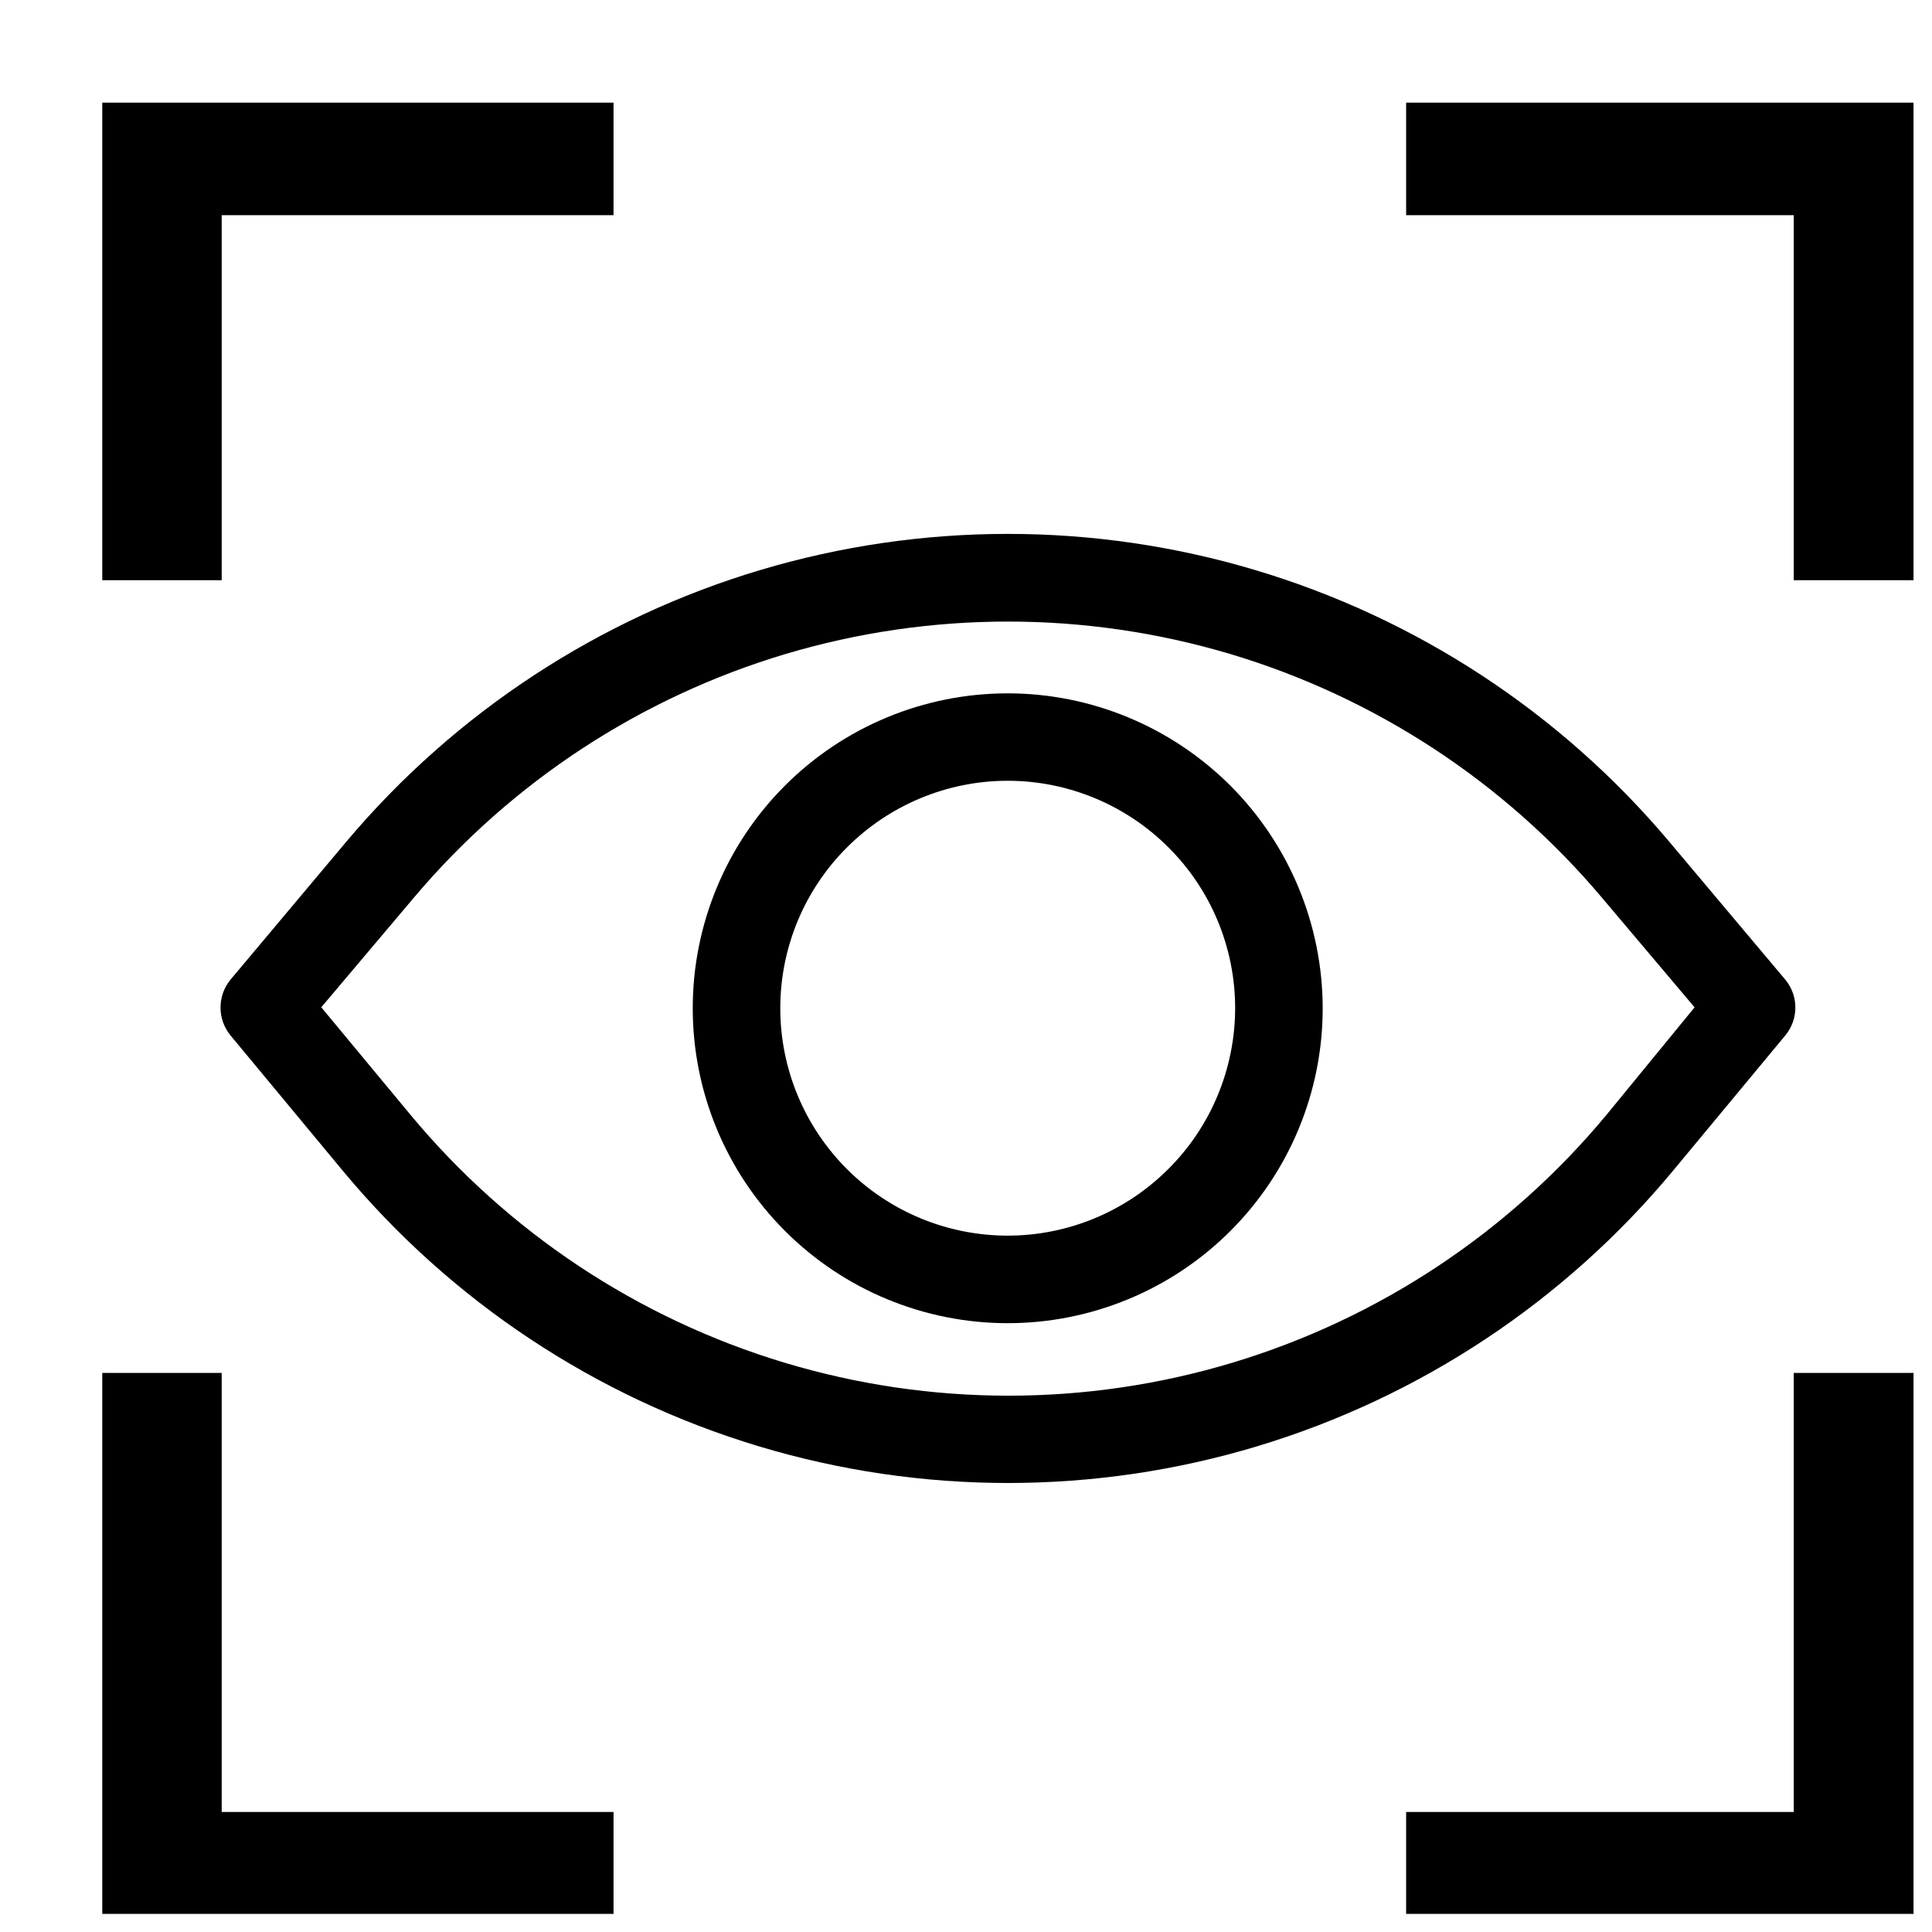
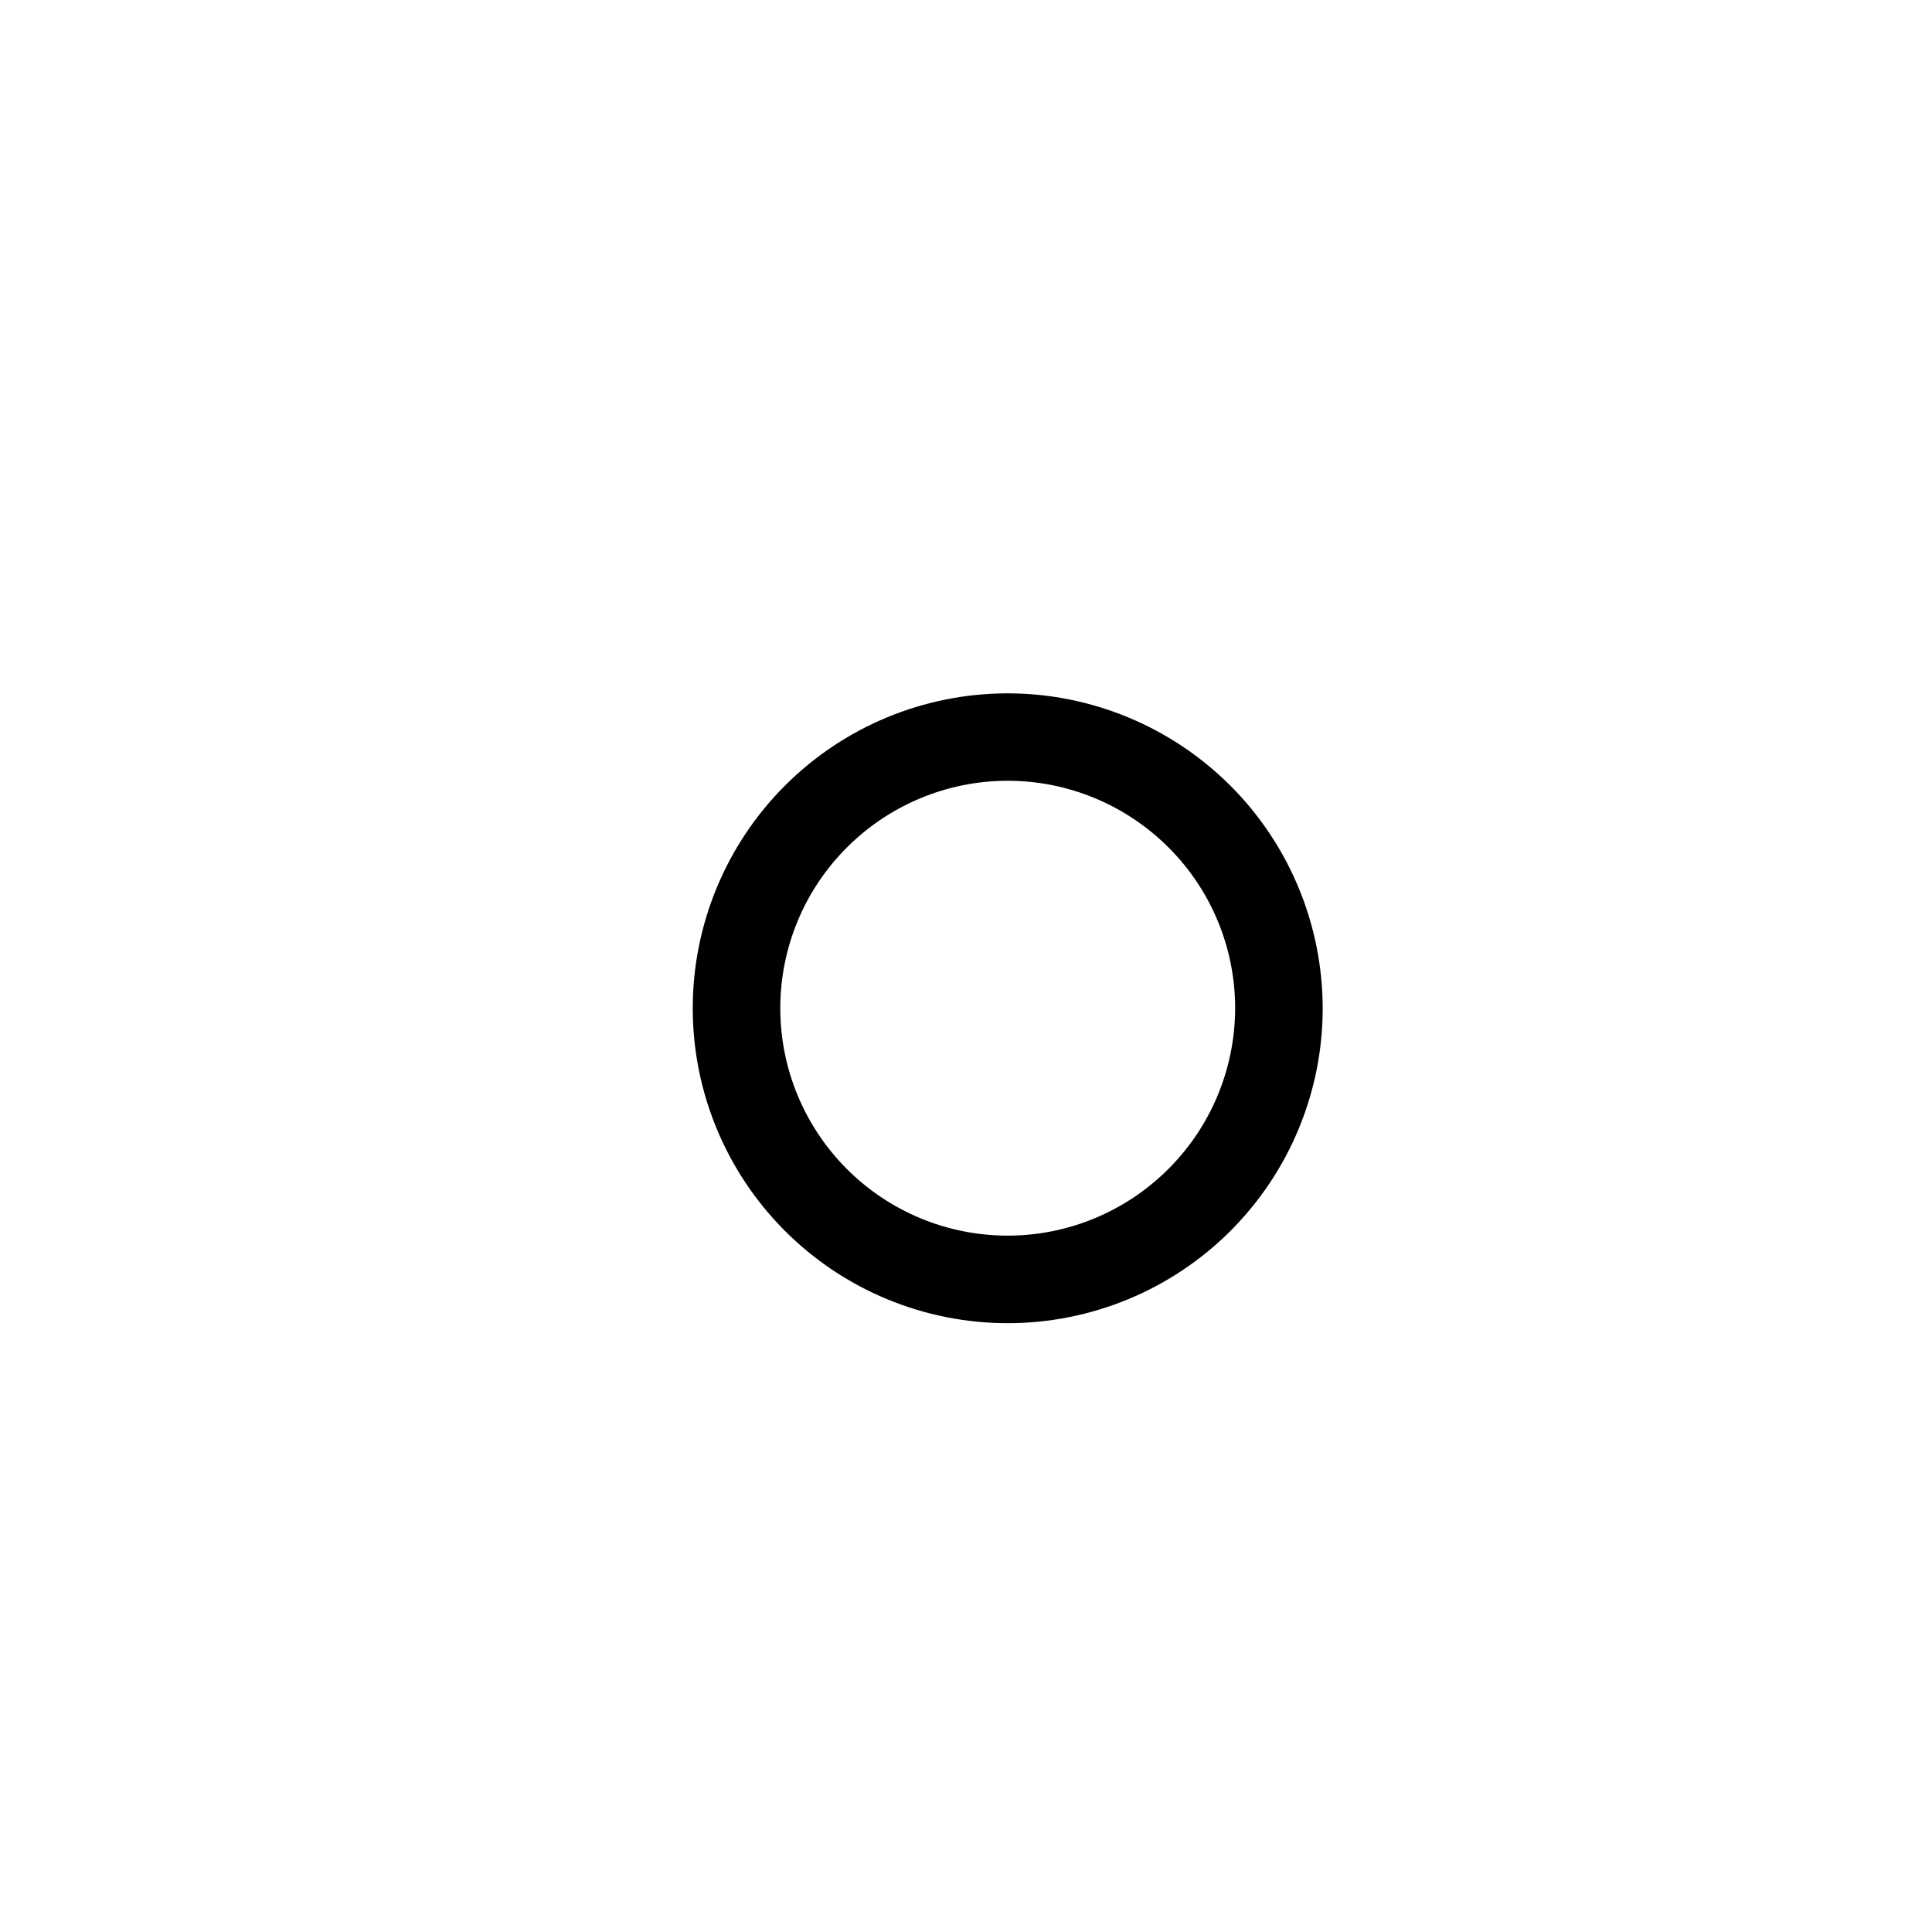
<svg xmlns="http://www.w3.org/2000/svg" width="16" height="16" viewBox="0 0 16 16" fill="none">
-   <path d="M13.704 7.061C12.824 6.018 11.658 5.254 10.35 4.864C9.043 4.474 7.649 4.474 6.341 4.864C5.034 5.254 3.868 6.018 2.988 7.061L2.025 8.208C1.96 8.287 1.96 8.401 2.025 8.48L2.951 9.596C3.831 10.657 5.004 11.435 6.324 11.833C7.644 12.231 9.051 12.231 10.371 11.833C11.69 11.435 12.863 10.657 13.743 9.596L14.669 8.48C14.735 8.401 14.735 8.287 14.669 8.208L13.704 7.061ZM13.421 9.327C12.594 10.323 11.492 11.054 10.253 11.428C9.013 11.802 7.691 11.802 6.451 11.428C5.211 11.054 4.11 10.323 3.283 9.327L2.465 8.341L3.314 7.336H3.314C4.141 6.356 5.236 5.639 6.464 5.272C7.693 4.906 9.001 4.906 10.23 5.272C11.458 5.639 12.553 6.356 13.38 7.336L14.229 8.341L13.421 9.327Z" fill="black" stroke="black" stroke-width="0.3" />
  <path d="M8.345 5.892C7.693 5.892 7.068 6.151 6.607 6.612C6.146 7.073 5.887 7.698 5.887 8.35C5.887 9.002 6.146 9.627 6.607 10.088C7.068 10.549 7.693 10.808 8.345 10.808C8.997 10.808 9.623 10.549 10.084 10.088C10.545 9.627 10.804 9.002 10.804 8.35C10.803 7.698 10.544 7.073 10.083 6.612C9.622 6.152 8.997 5.892 8.345 5.892ZM8.345 10.383C7.806 10.383 7.289 10.169 6.908 9.788C6.526 9.406 6.312 8.889 6.312 8.35C6.312 7.81 6.526 7.293 6.908 6.912C7.289 6.531 7.806 6.316 8.345 6.316C8.885 6.316 9.402 6.531 9.783 6.912C10.165 7.293 10.379 7.81 10.379 8.35C10.378 8.889 10.164 9.406 9.782 9.787C9.401 10.168 8.885 10.383 8.345 10.383Z" fill="black" />
  <path d="M8.345 10.383V10.383M8.345 10.383C7.806 10.383 7.289 10.169 6.908 9.788C6.526 9.406 6.312 8.889 6.312 8.35C6.312 7.81 6.526 7.293 6.908 6.912C7.289 6.531 7.806 6.316 8.345 6.316C8.885 6.316 9.402 6.531 9.783 6.912C10.165 7.293 10.379 7.81 10.379 8.35C10.378 8.889 10.164 9.406 9.782 9.787C9.401 10.168 8.885 10.383 8.345 10.383ZM8.345 5.892C7.693 5.892 7.068 6.151 6.607 6.612C6.146 7.073 5.887 7.698 5.887 8.35C5.887 9.002 6.146 9.627 6.607 10.088C7.068 10.549 7.693 10.808 8.345 10.808C8.997 10.808 9.623 10.549 10.084 10.088C10.545 9.627 10.804 9.002 10.804 8.35C10.803 7.698 10.544 7.073 10.083 6.612C9.622 6.152 8.997 5.892 8.345 5.892Z" stroke="black" stroke-width="0.3" />
-   <path fill-rule="evenodd" clip-rule="evenodd" d="M5.081 0.85H0.847V4.805H1.836V1.782H5.081V0.85ZM15.847 0.85H11.645V1.782H14.855V4.805H15.847V0.85ZM1.836 11.37H0.847V15.85H5.081V15.006H1.836V11.37ZM15.847 11.37H14.855V15.006H11.645V15.85H15.847V11.37Z" fill="black" />
</svg>